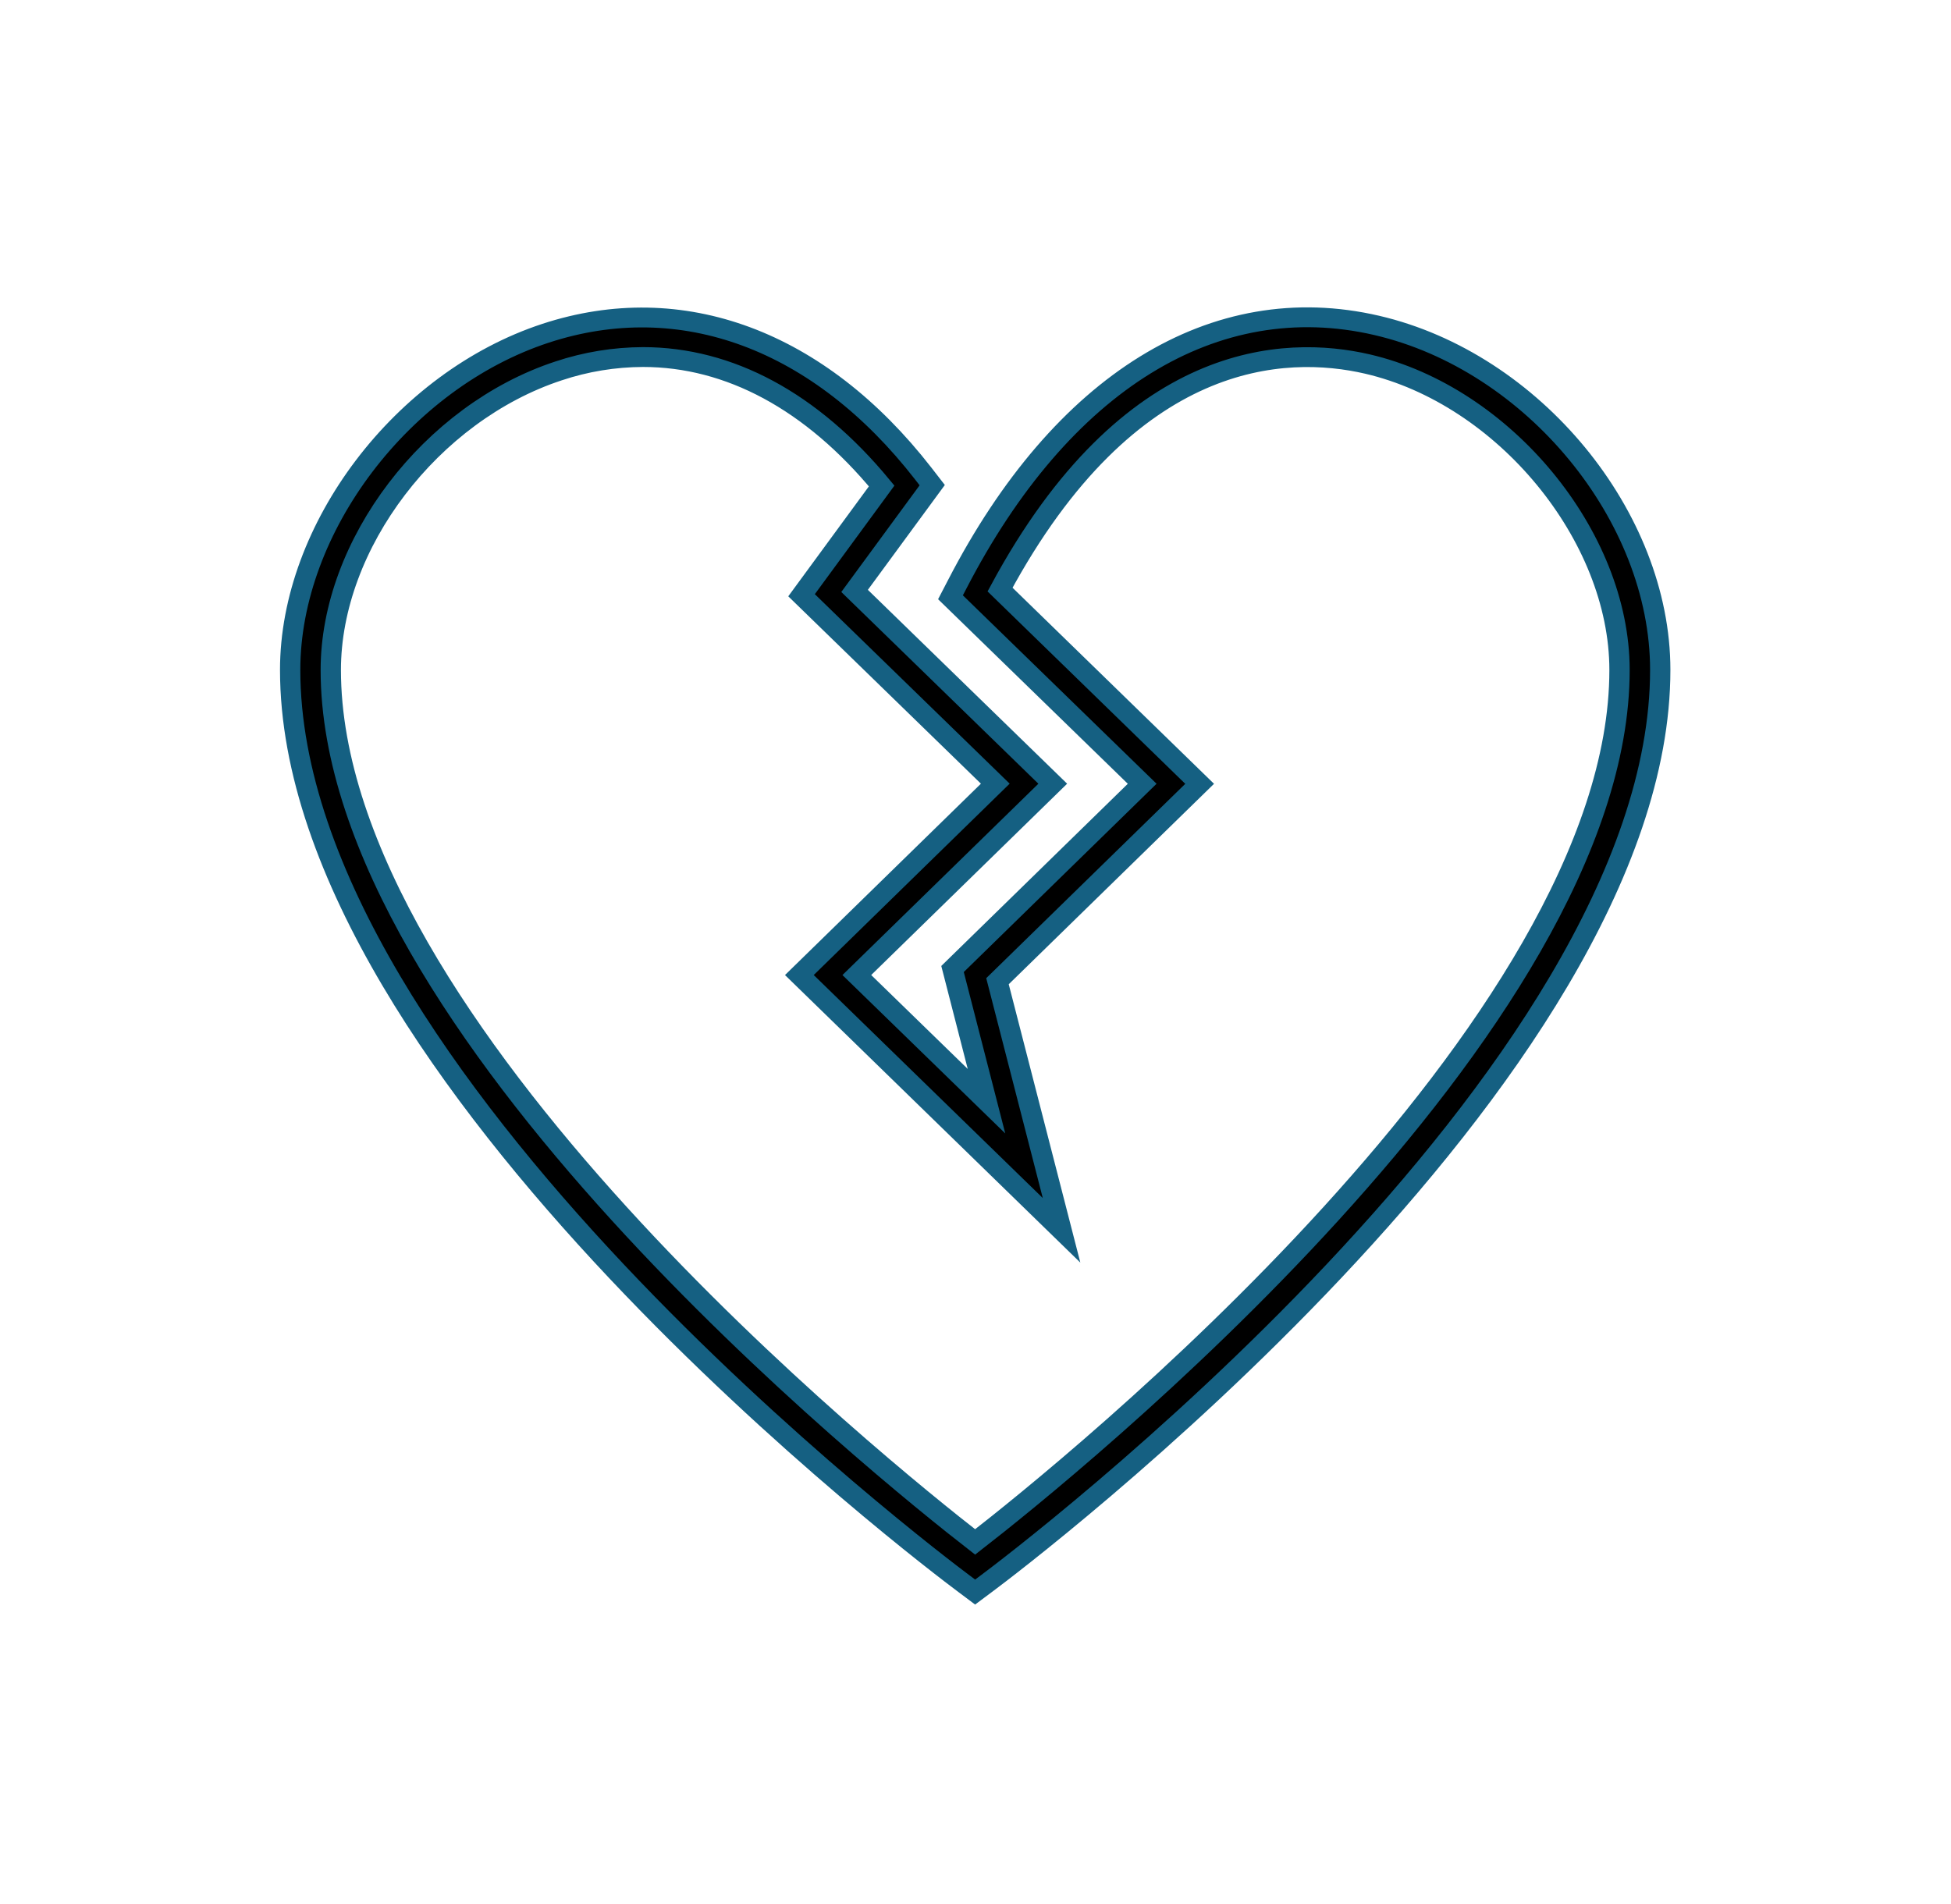
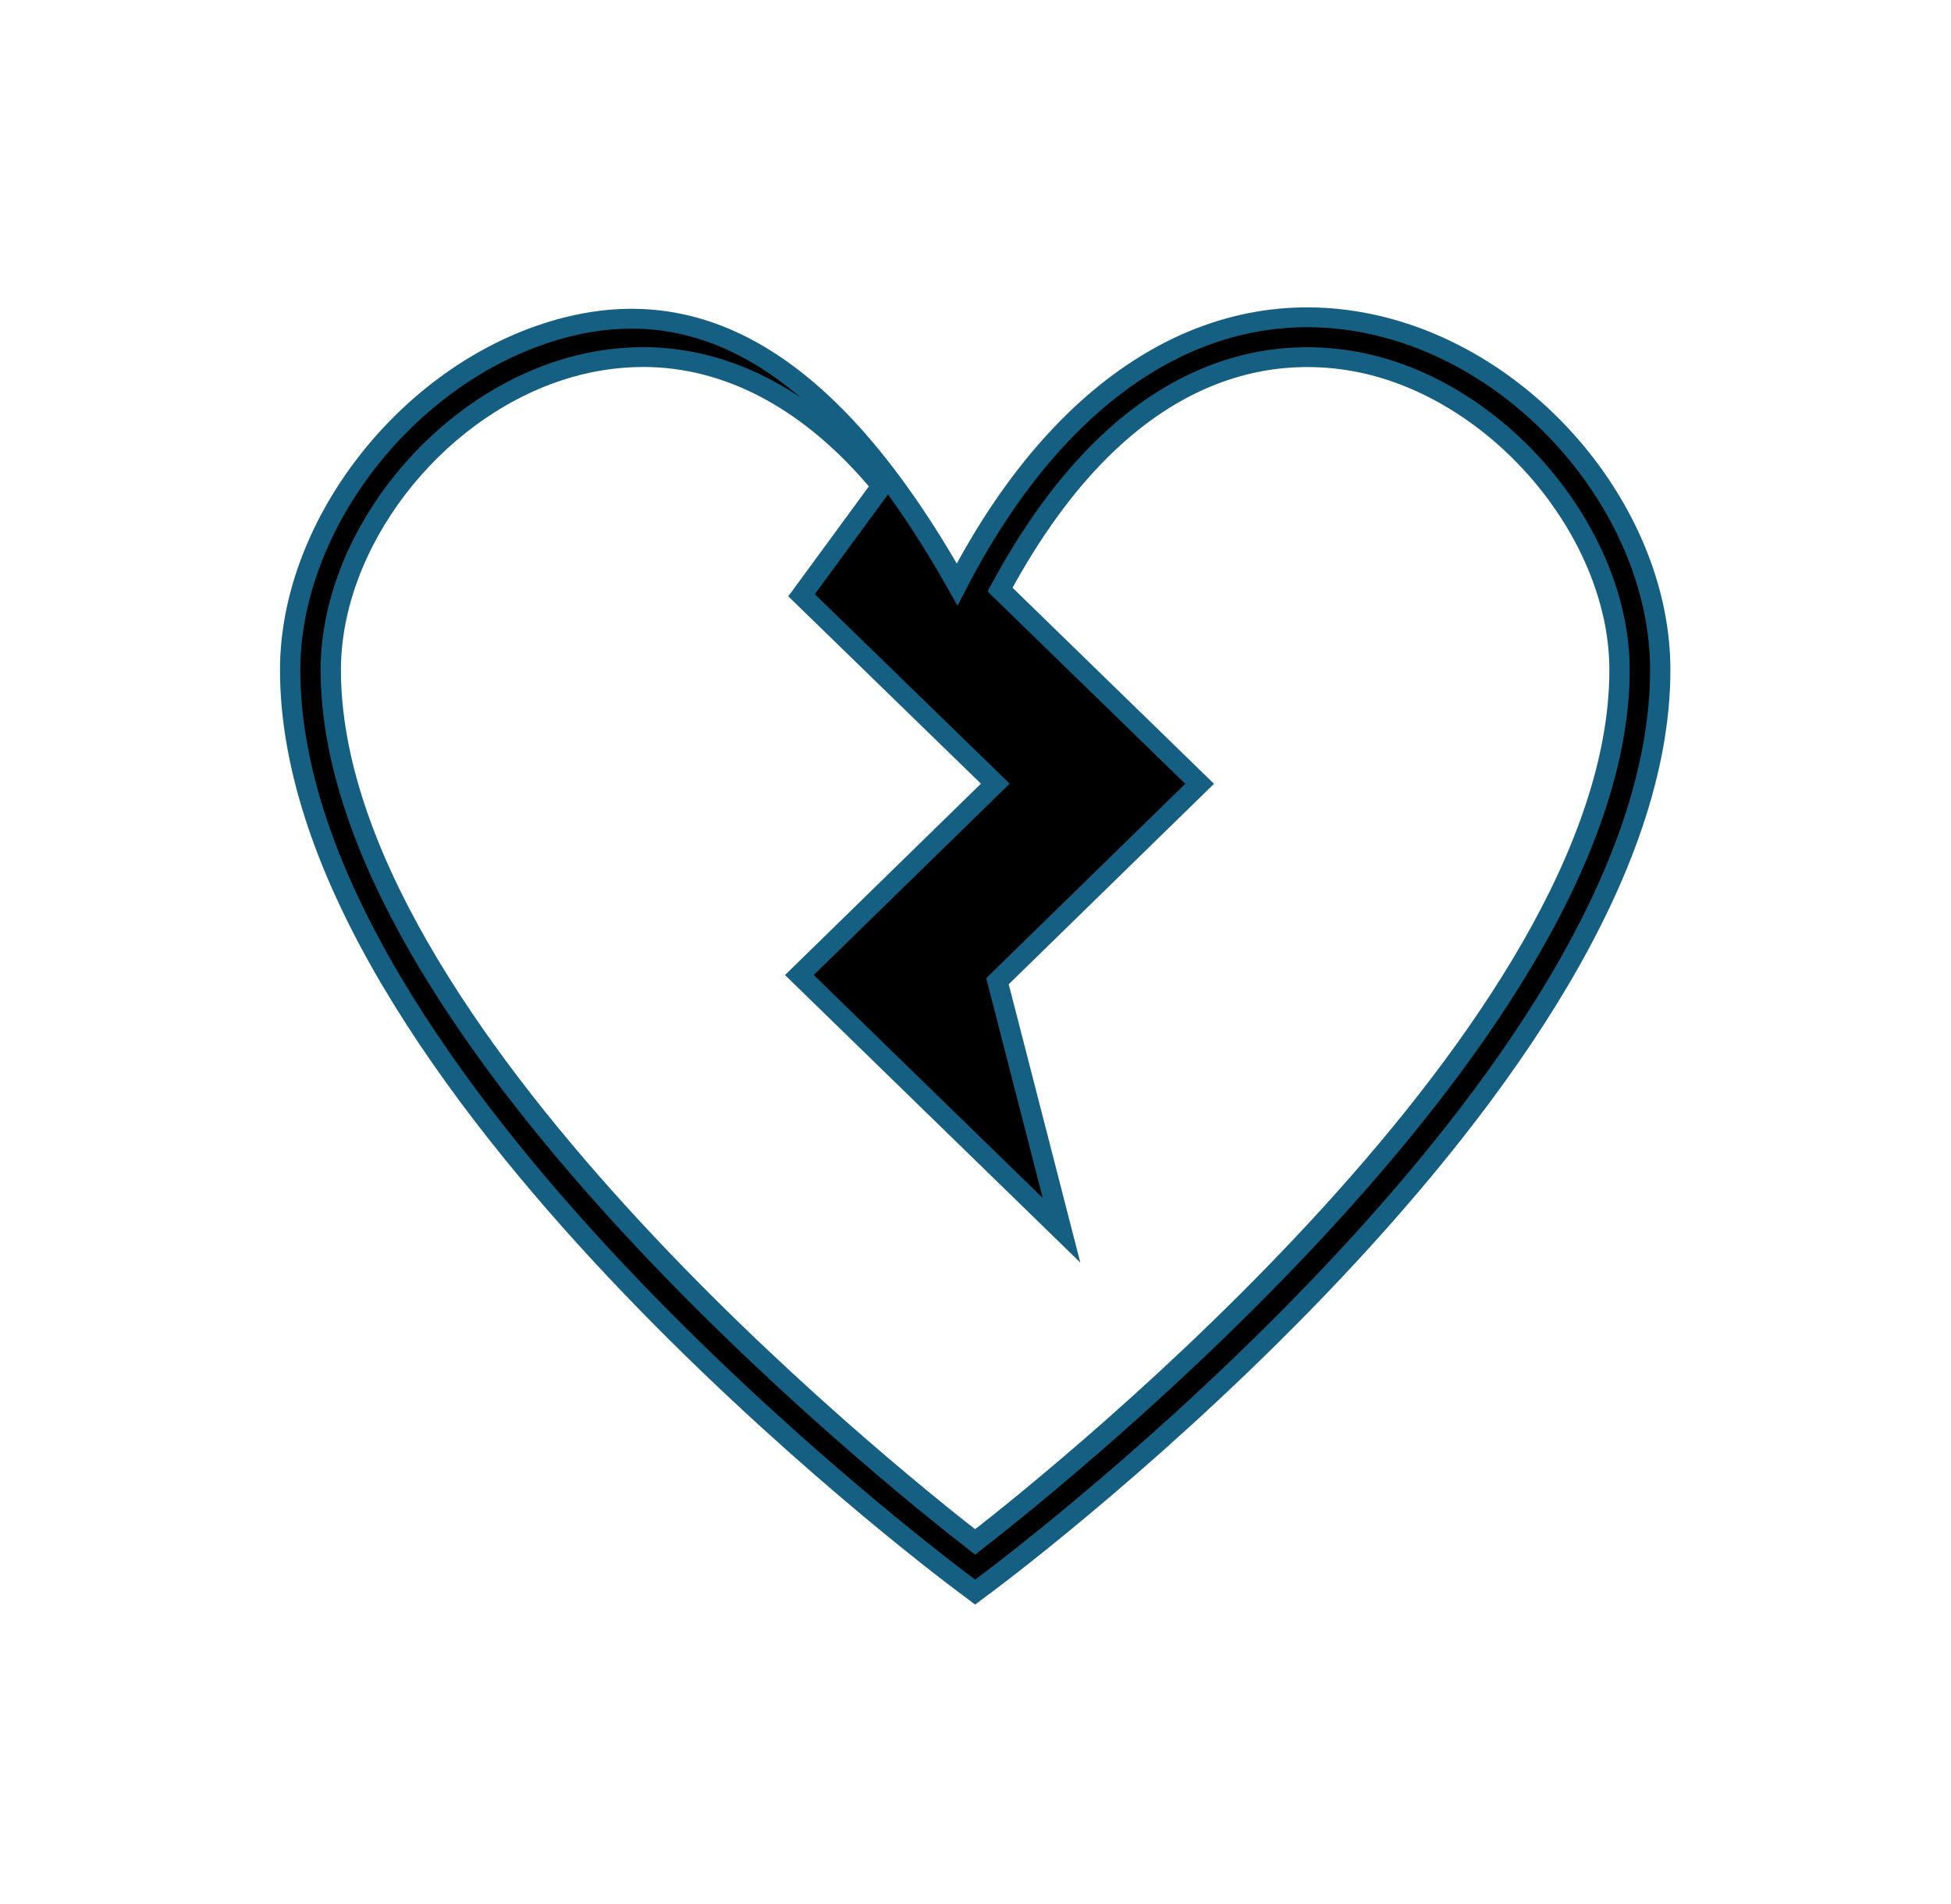
<svg xmlns="http://www.w3.org/2000/svg" width="42" height="41" xml:space="preserve" overflow="hidden">
  <g transform="translate(-725 -498)">
-     <path d="M28.944 7.006C25.536 6.195 22.319 8.228 20.122 12.583L19.982 12.859 24.012 16.874 20.025 20.862 20.739 23.708 18.013 20.992 22.132 16.873 17.966 12.722 19.598 10.445 19.408 10.194C17.221 7.315 14.329 6.214 11.469 7.175 8.458 8.188 6.1 11.371 6.1 14.422 6.1 23.164 19.664 33.636 20.241 34.077L20.5 34.276 20.76 34.077C21.337 33.636 34.903 23.163 34.903 14.422 34.903 11.115 32.23 7.788 28.944 7.006ZM20.5 33.197C18.6 31.686 6.954 22.108 6.954 14.424 6.954 11.717 9.057 8.89 11.741 7.986 12.313 7.79 12.914 7.689 13.519 7.687 15.332 7.688 17.063 8.636 18.535 10.463L16.851 12.815 20.924 16.872 16.805 20.992 22.317 26.488 20.97 21.125 25.22 16.875 21.024 12.693C23.742 7.526 27.019 7.428 28.746 7.837 31.619 8.521 34.047 11.537 34.047 14.424 34.048 22.104 22.401 31.685 20.5 33.197Z" stroke="#156082" stroke-width="0.427" transform="matrix(1.024 0 0 1 725 498)" />
+     <path d="M28.944 7.006C25.536 6.195 22.319 8.228 20.122 12.583C17.221 7.315 14.329 6.214 11.469 7.175 8.458 8.188 6.1 11.371 6.1 14.422 6.1 23.164 19.664 33.636 20.241 34.077L20.5 34.276 20.76 34.077C21.337 33.636 34.903 23.163 34.903 14.422 34.903 11.115 32.23 7.788 28.944 7.006ZM20.5 33.197C18.6 31.686 6.954 22.108 6.954 14.424 6.954 11.717 9.057 8.89 11.741 7.986 12.313 7.79 12.914 7.689 13.519 7.687 15.332 7.688 17.063 8.636 18.535 10.463L16.851 12.815 20.924 16.872 16.805 20.992 22.317 26.488 20.97 21.125 25.22 16.875 21.024 12.693C23.742 7.526 27.019 7.428 28.746 7.837 31.619 8.521 34.047 11.537 34.047 14.424 34.048 22.104 22.401 31.685 20.5 33.197Z" stroke="#156082" stroke-width="0.427" transform="matrix(1.024 0 0 1 725 498)" />
  </g>
</svg>